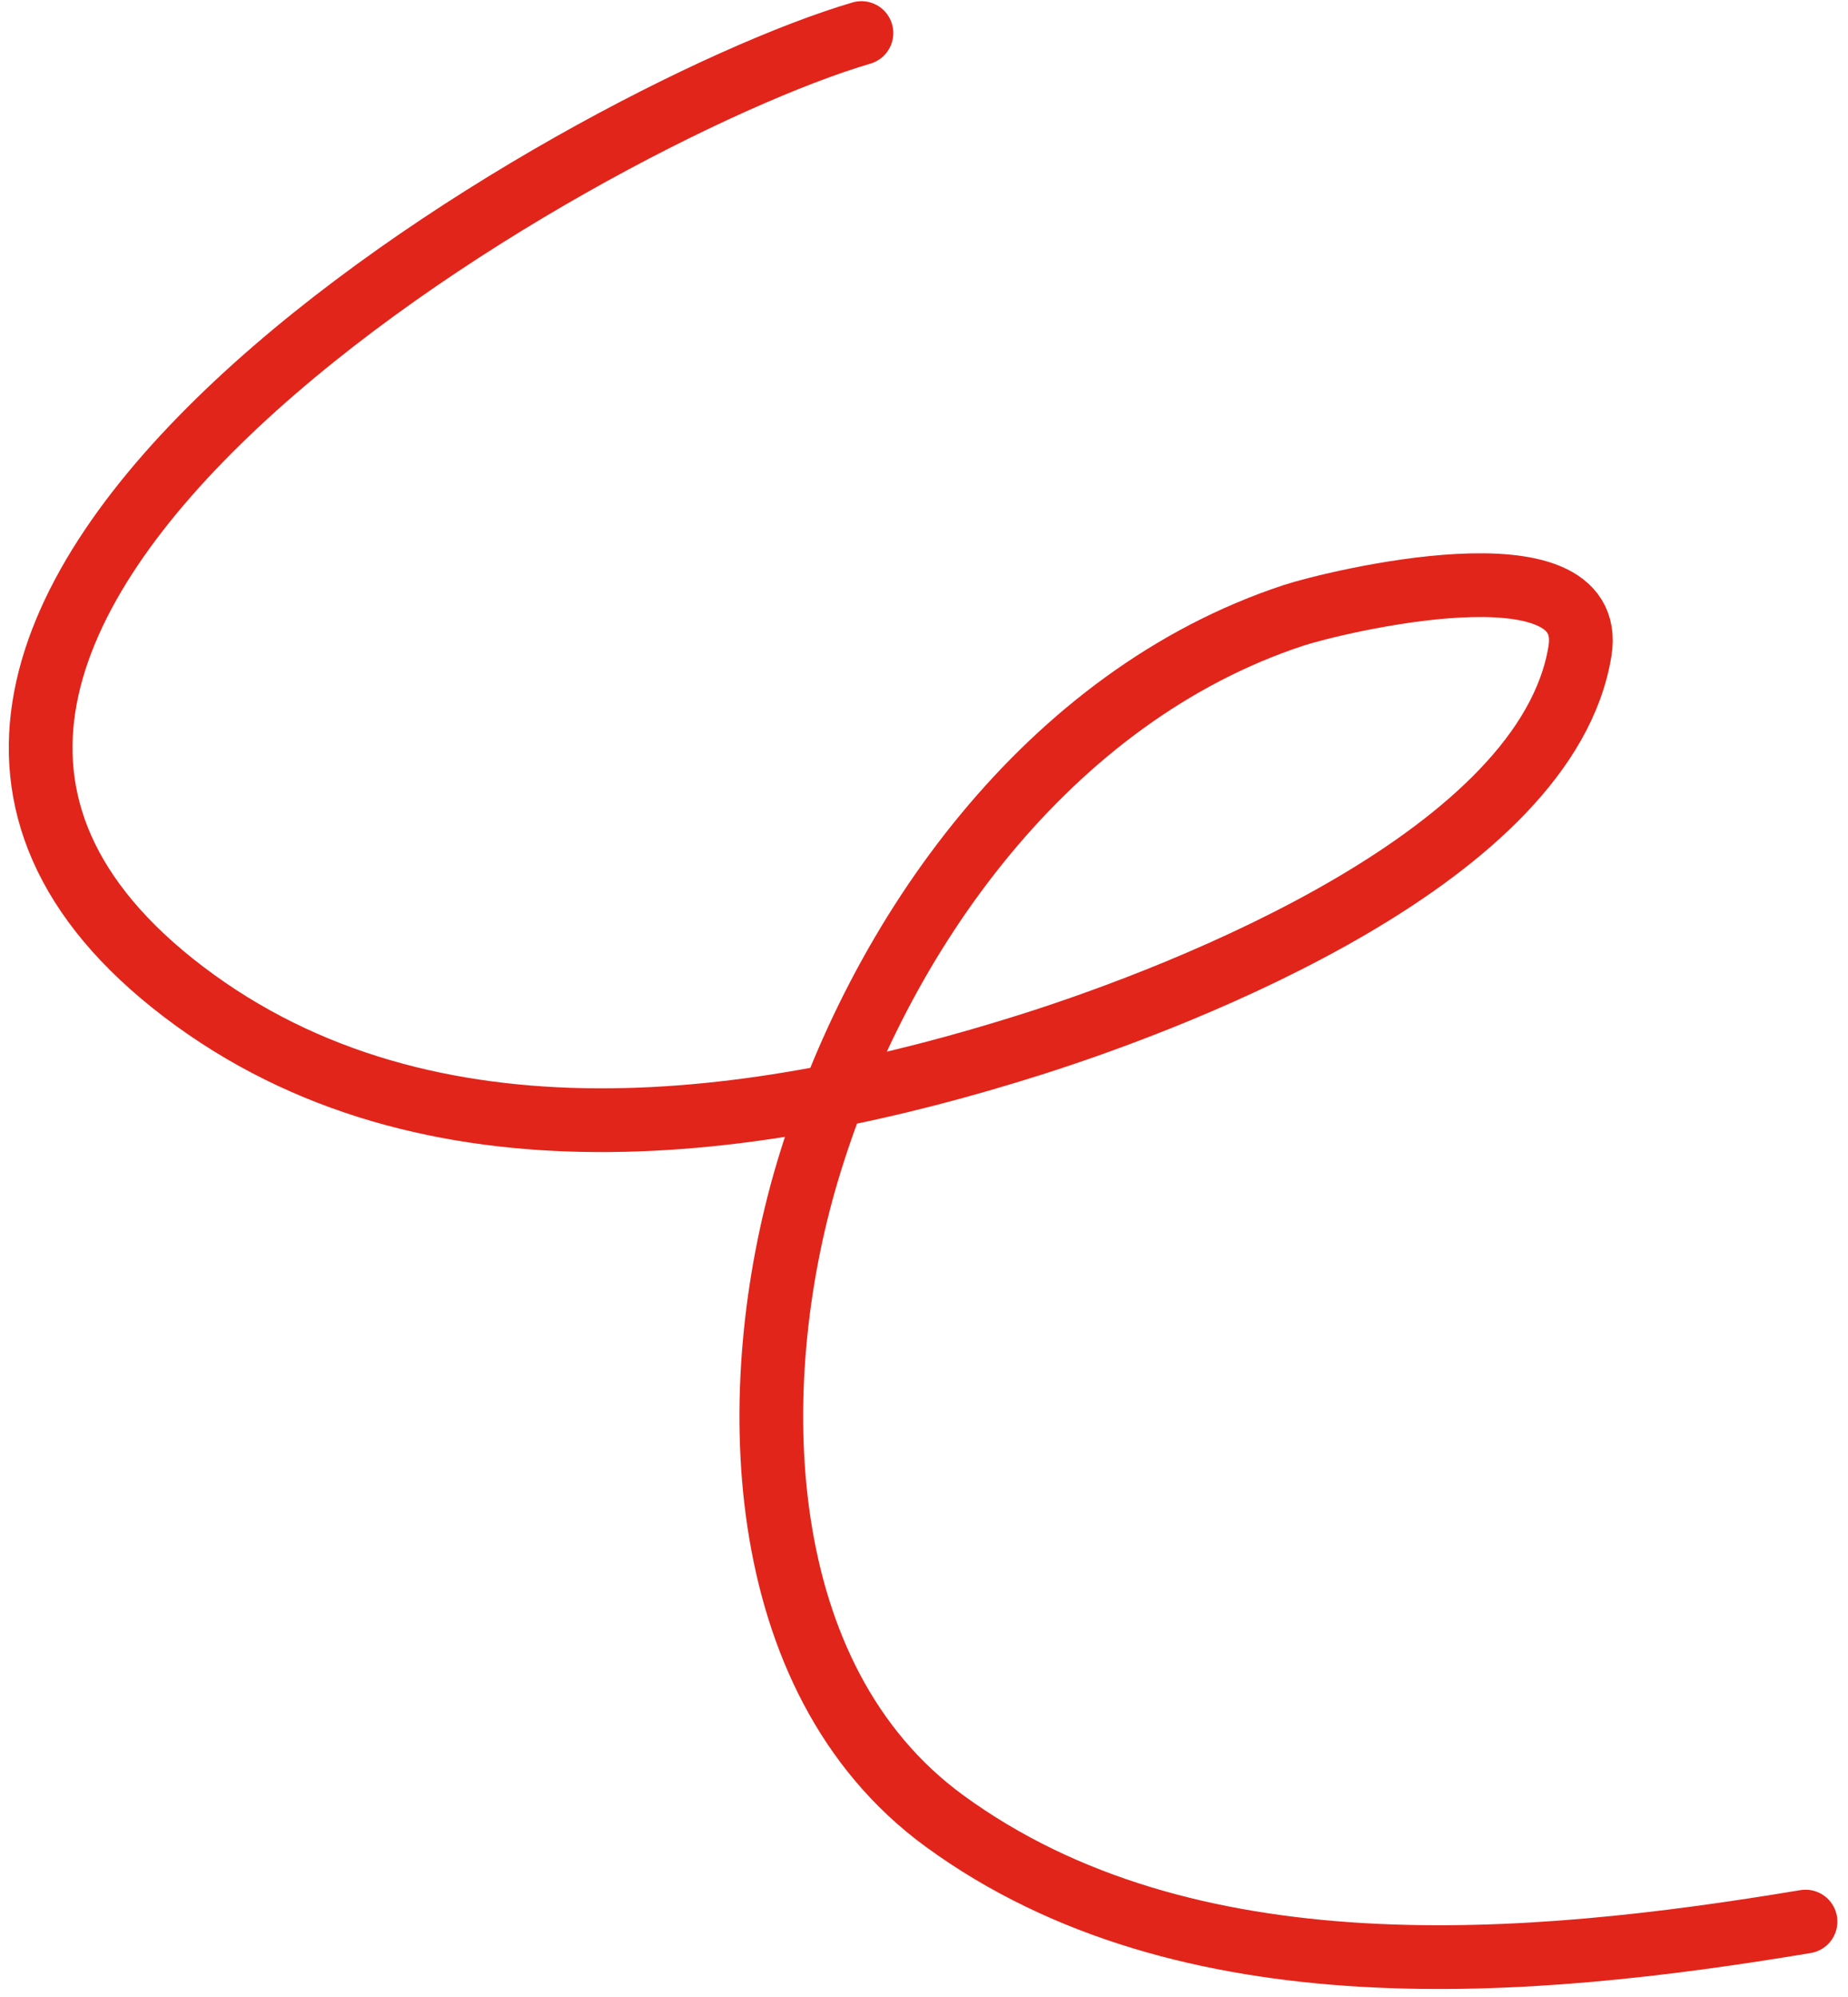
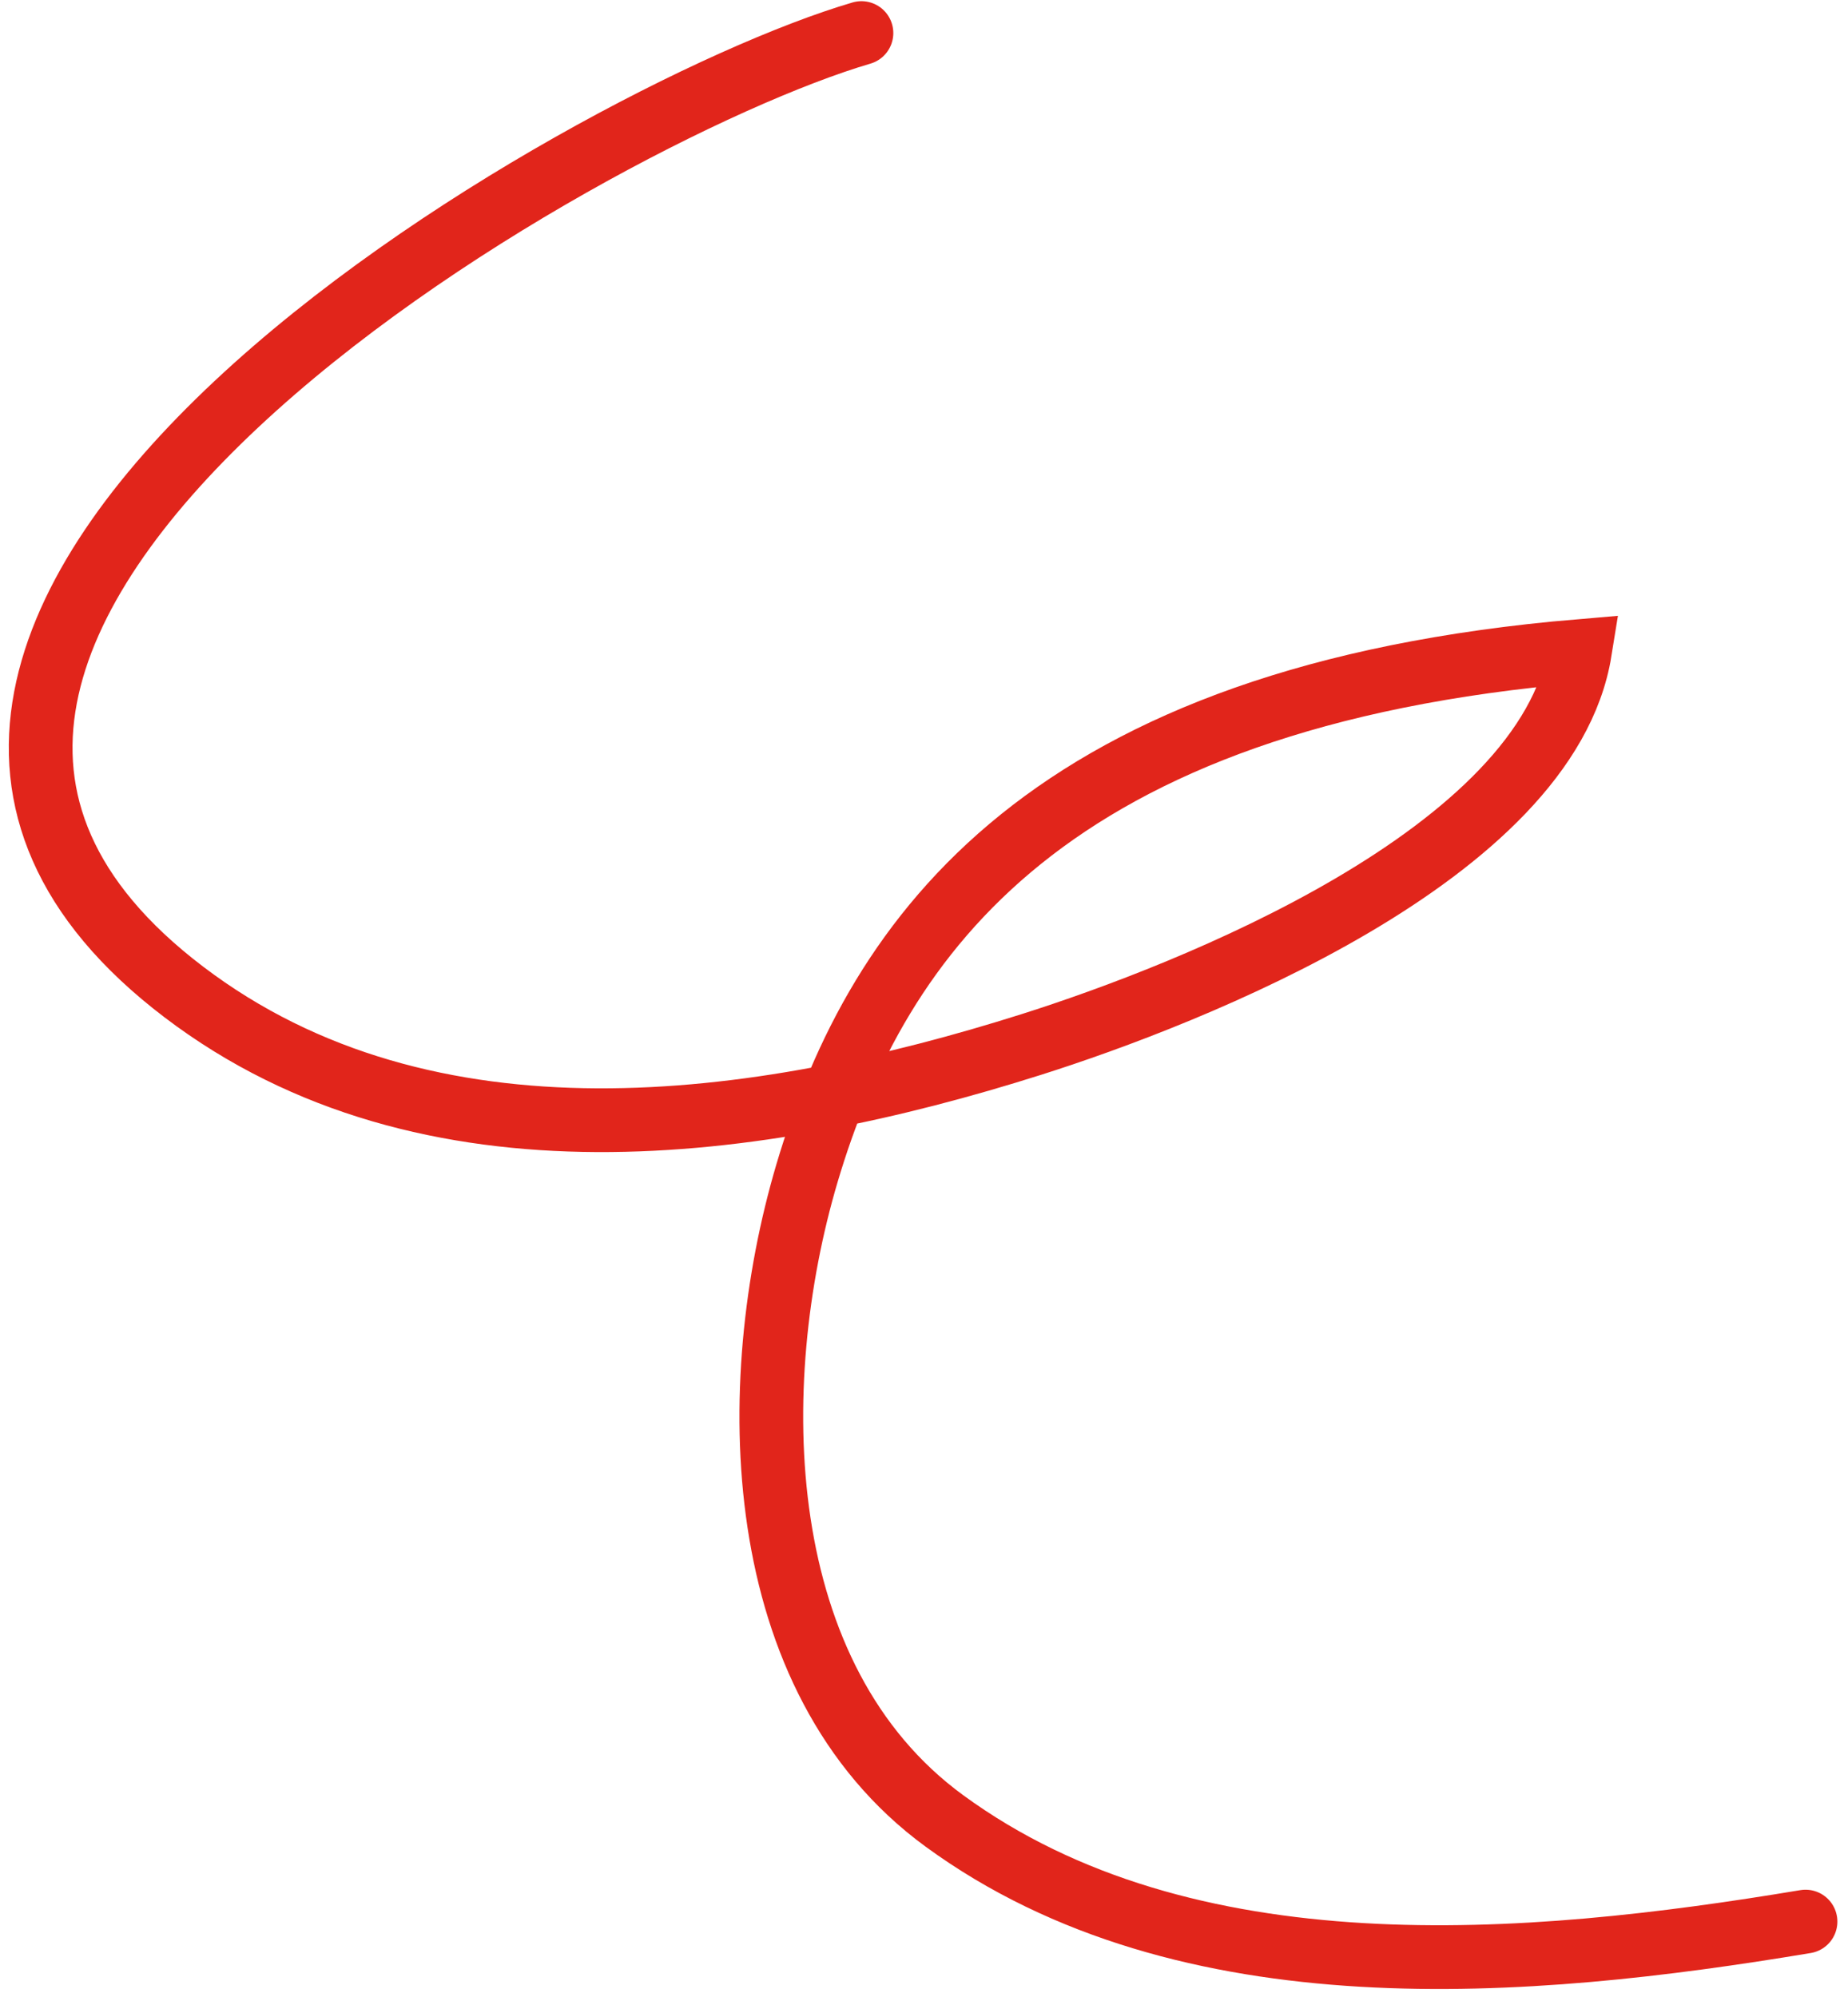
<svg xmlns="http://www.w3.org/2000/svg" width="87" height="94" viewBox="0 0 87 94" fill="none">
-   <path d="M40.555 1.556C27.51 5.384 -14.251 29.284 8.654 46.691C20.147 55.426 35.716 53.226 48.555 49.161C55.969 46.813 72.836 40.229 74.382 30.642C75.244 25.3 62.757 28.352 60.901 28.963C49.386 32.755 41.329 43.945 37.987 55.235C35.047 65.169 35.273 78.989 44.456 85.704C55.849 94.034 71.948 92.62 85 90.445" stroke="#E1251B" stroke-width="3" stroke-linecap="round" />
+   <path d="M40.555 1.556C27.51 5.384 -14.251 29.284 8.654 46.691C20.147 55.426 35.716 53.226 48.555 49.161C55.969 46.813 72.836 40.229 74.382 30.642C49.386 32.755 41.329 43.945 37.987 55.235C35.047 65.169 35.273 78.989 44.456 85.704C55.849 94.034 71.948 92.62 85 90.445" stroke="#E1251B" stroke-width="3" stroke-linecap="round" />
</svg>